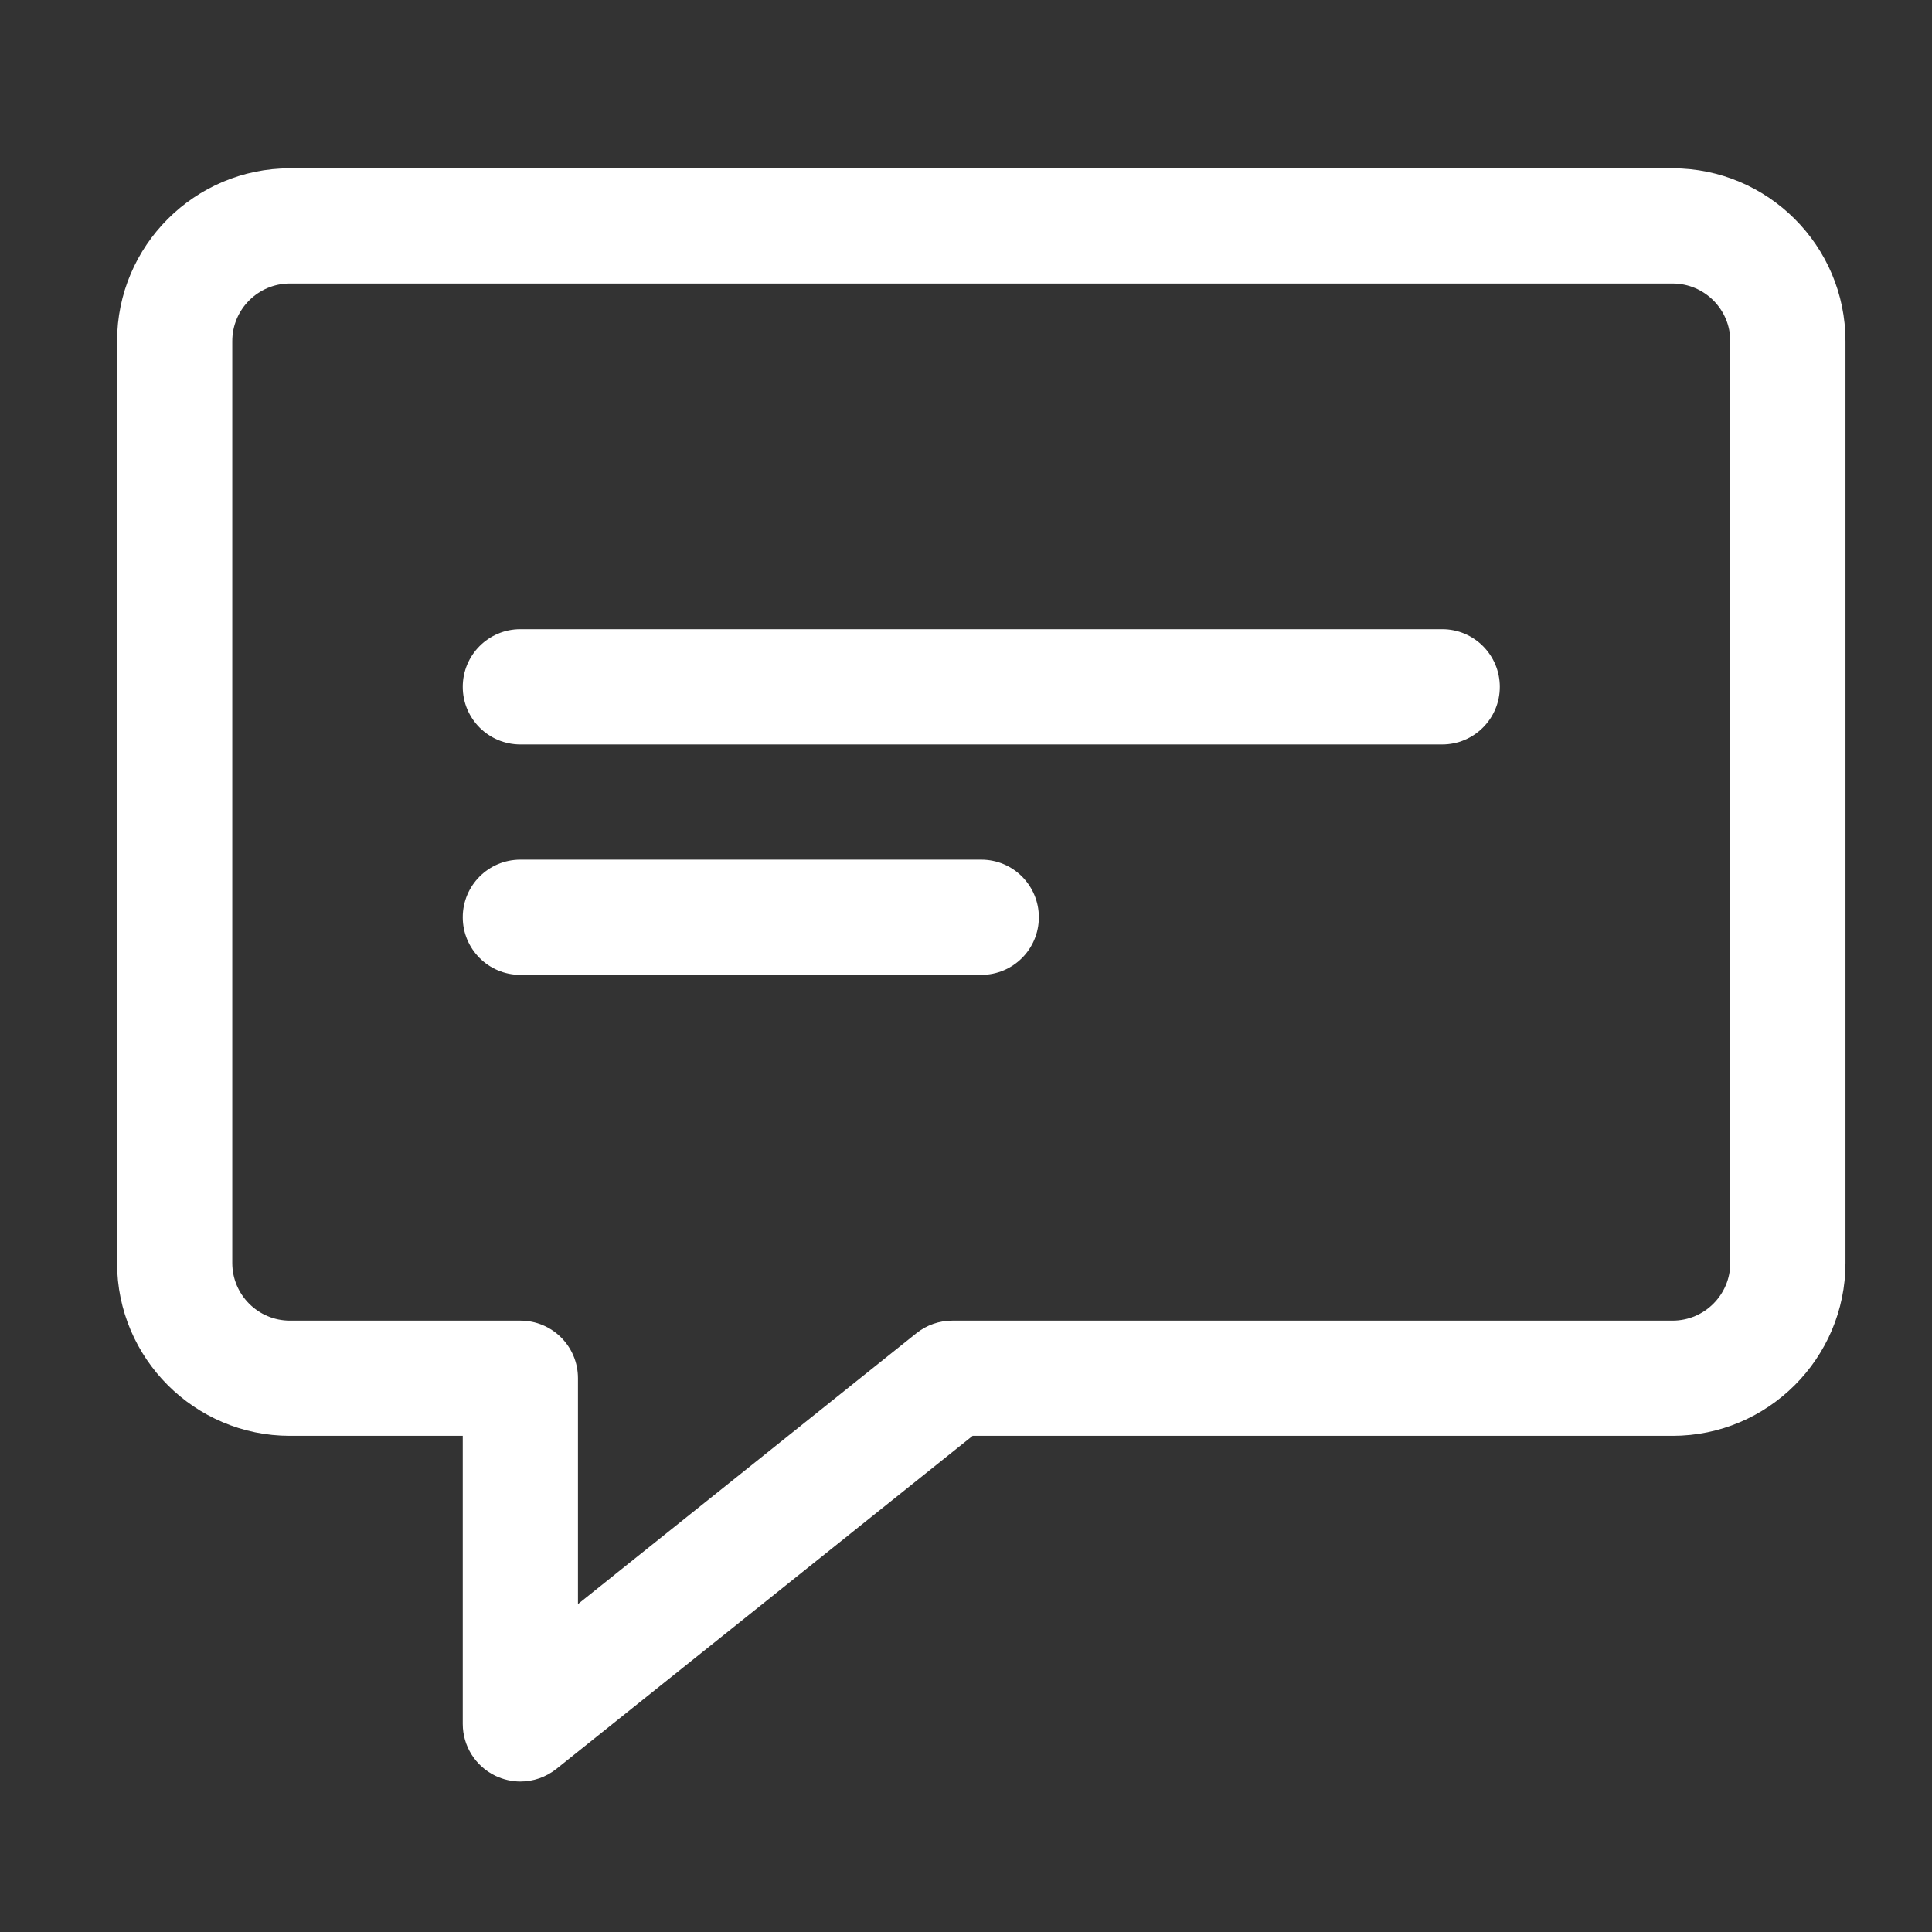
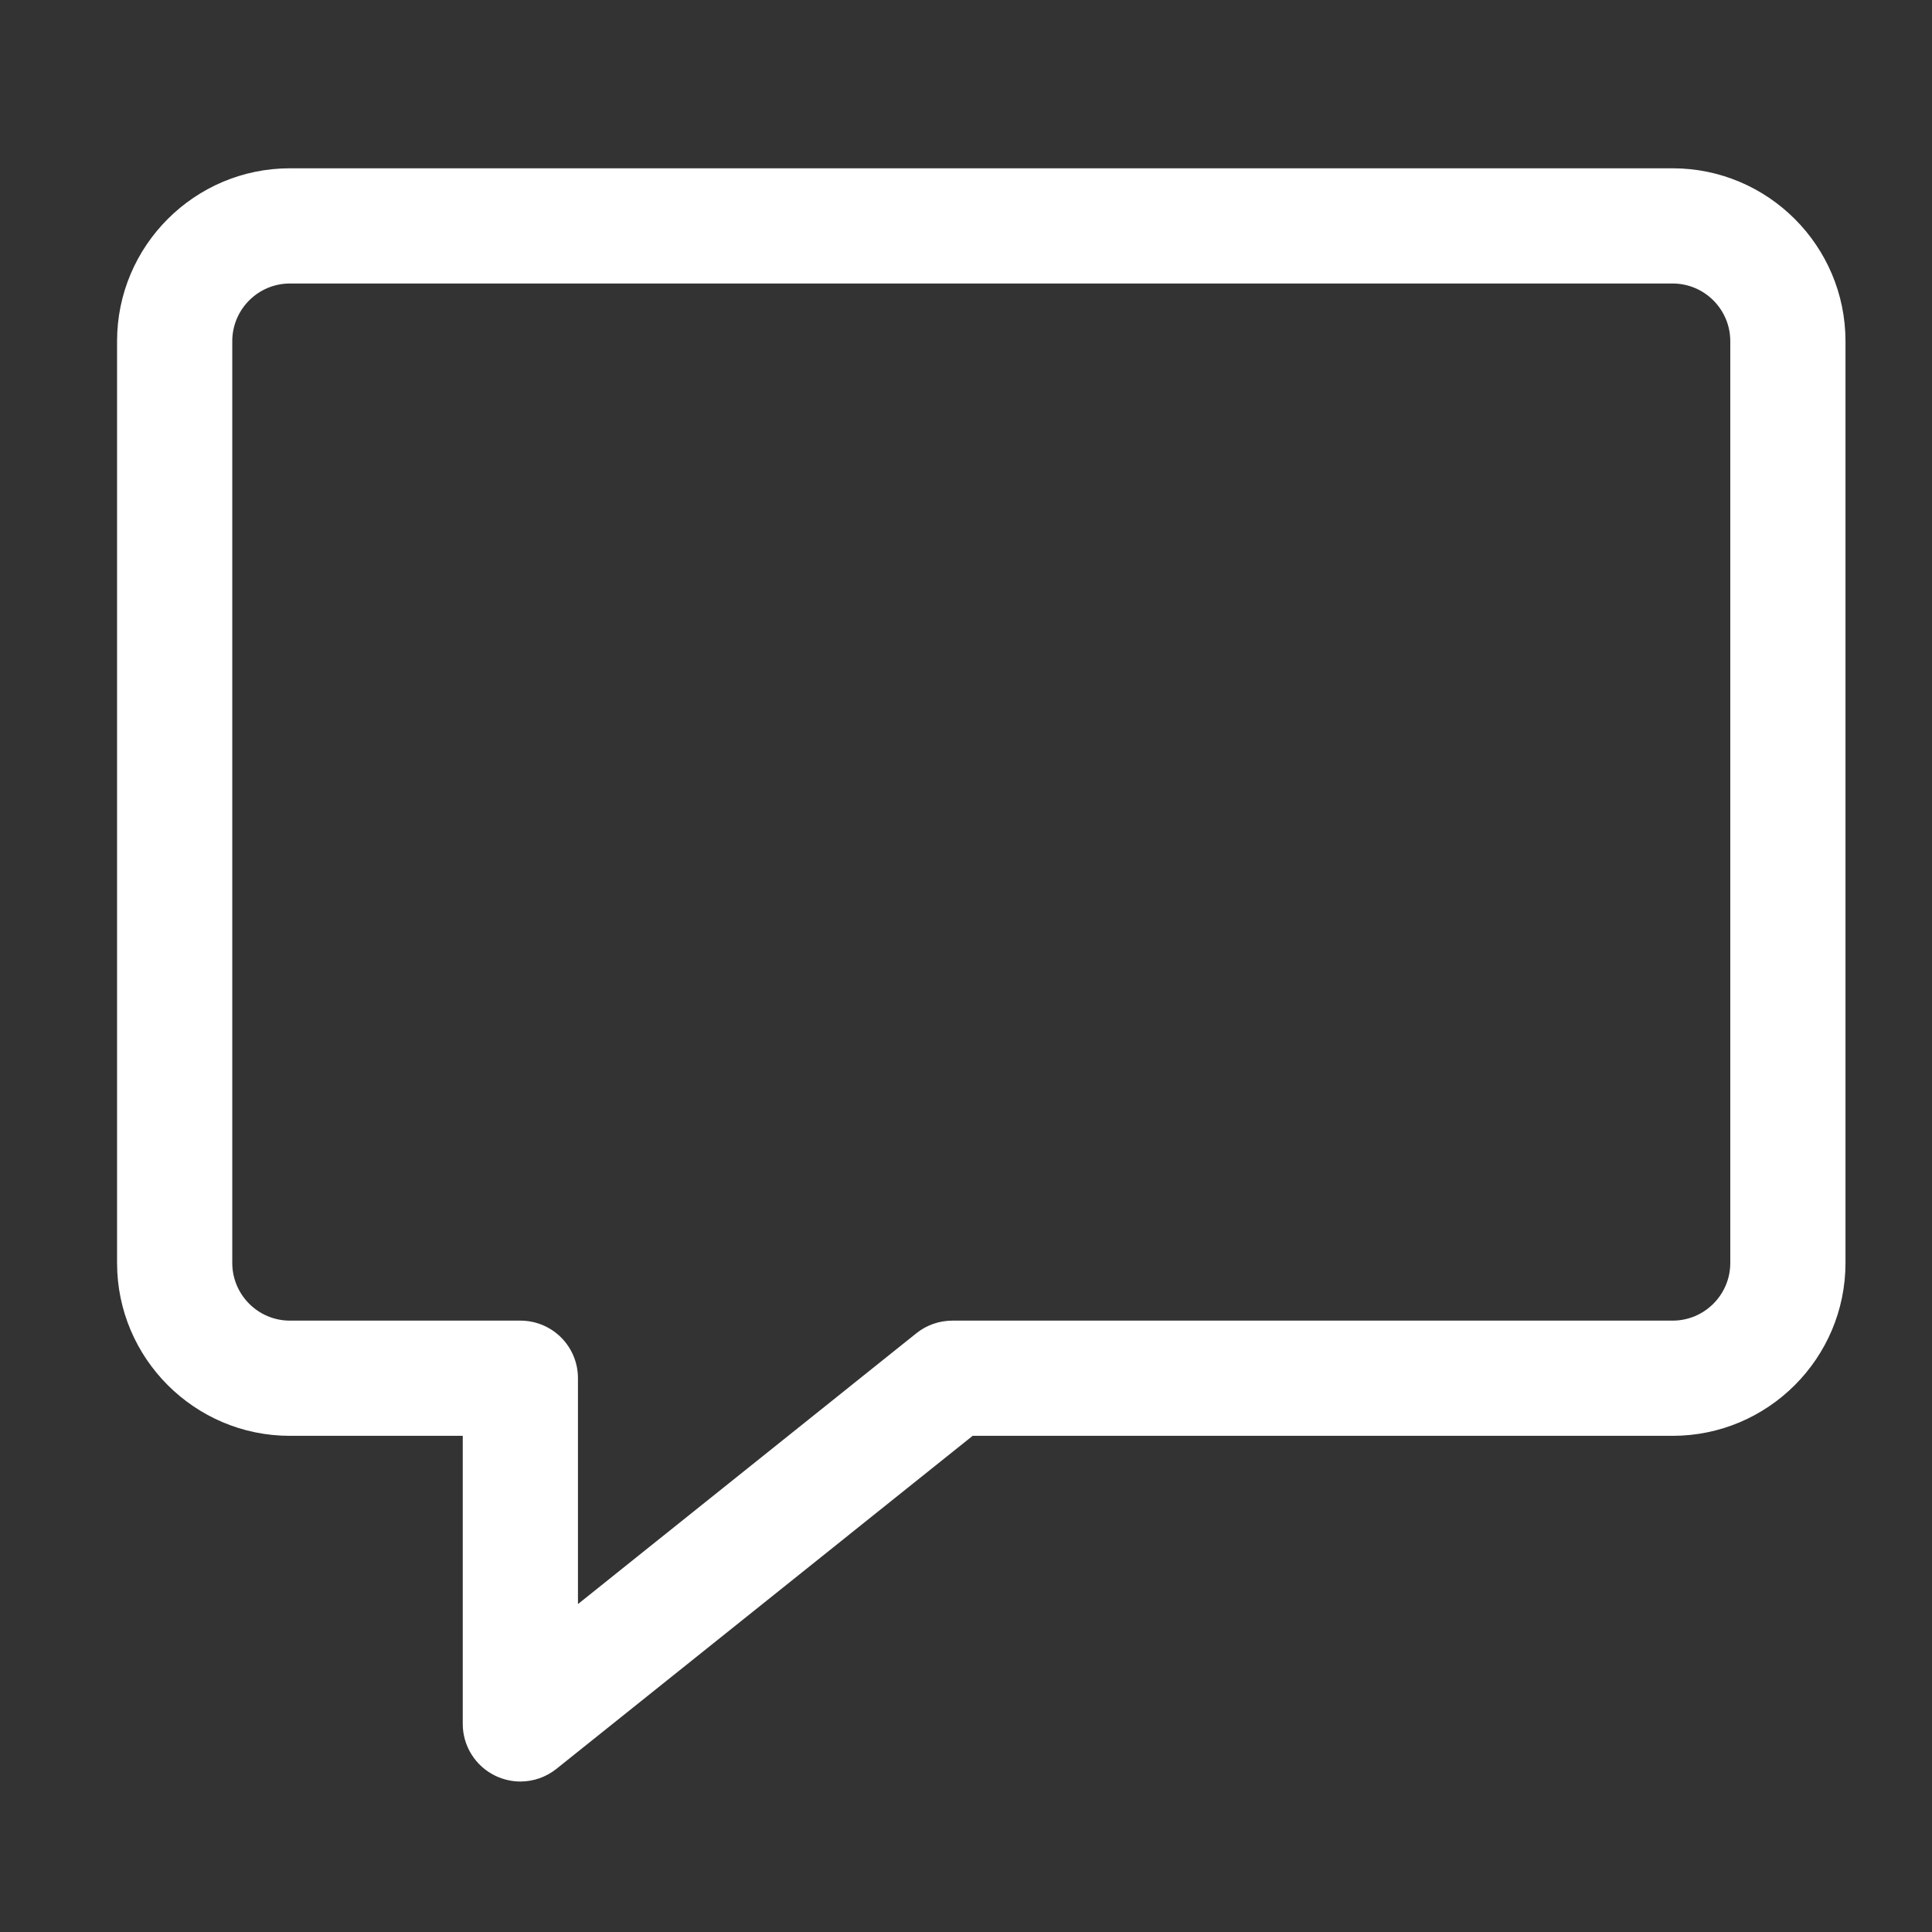
<svg xmlns="http://www.w3.org/2000/svg" width="27" height="27" viewBox="0 0 27 27" fill="none">
  <rect x="0" y="0" width="27" height="27" fill="#333333" stroke="none" />
  <path d="M7.272 24.897C7.154 24.897 7.034 24.87 6.923 24.817C6.645 24.683 6.467 24.402 6.467 24.092V20.066H4.051C2.72 20.066 1.636 18.982 1.636 17.65V4.768C1.636 3.436 2.72 2.352 4.051 2.352H23.375C24.707 2.352 25.791 3.436 25.791 4.768V17.65C25.791 18.982 24.707 20.066 23.375 20.066H13.593L7.775 24.721C7.629 24.837 7.452 24.897 7.272 24.897ZM4.051 3.962C3.607 3.962 3.246 4.324 3.246 4.768V17.65C3.246 18.094 3.607 18.456 4.051 18.456H7.272C7.717 18.456 8.077 18.815 8.077 19.261V22.417L12.807 18.632C12.951 18.517 13.127 18.456 13.311 18.456H23.375C23.82 18.456 24.181 18.094 24.181 17.65V4.768C24.181 4.324 23.82 3.962 23.375 3.962H4.051Z" fill="white" />
-   <path d="M20.155 10.404H7.272C6.827 10.404 6.467 10.043 6.467 9.599C6.467 9.154 6.827 8.793 7.272 8.793H20.155C20.6 8.793 20.96 9.154 20.96 9.599C20.96 10.043 20.6 10.404 20.155 10.404Z" fill="white" />
-   <path d="M13.713 13.624H7.272C6.827 13.624 6.467 13.264 6.467 12.819C6.467 12.375 6.827 12.014 7.272 12.014H13.713C14.159 12.014 14.518 12.375 14.518 12.819C14.518 13.264 14.159 13.624 13.713 13.624Z" fill="white" />
</svg>